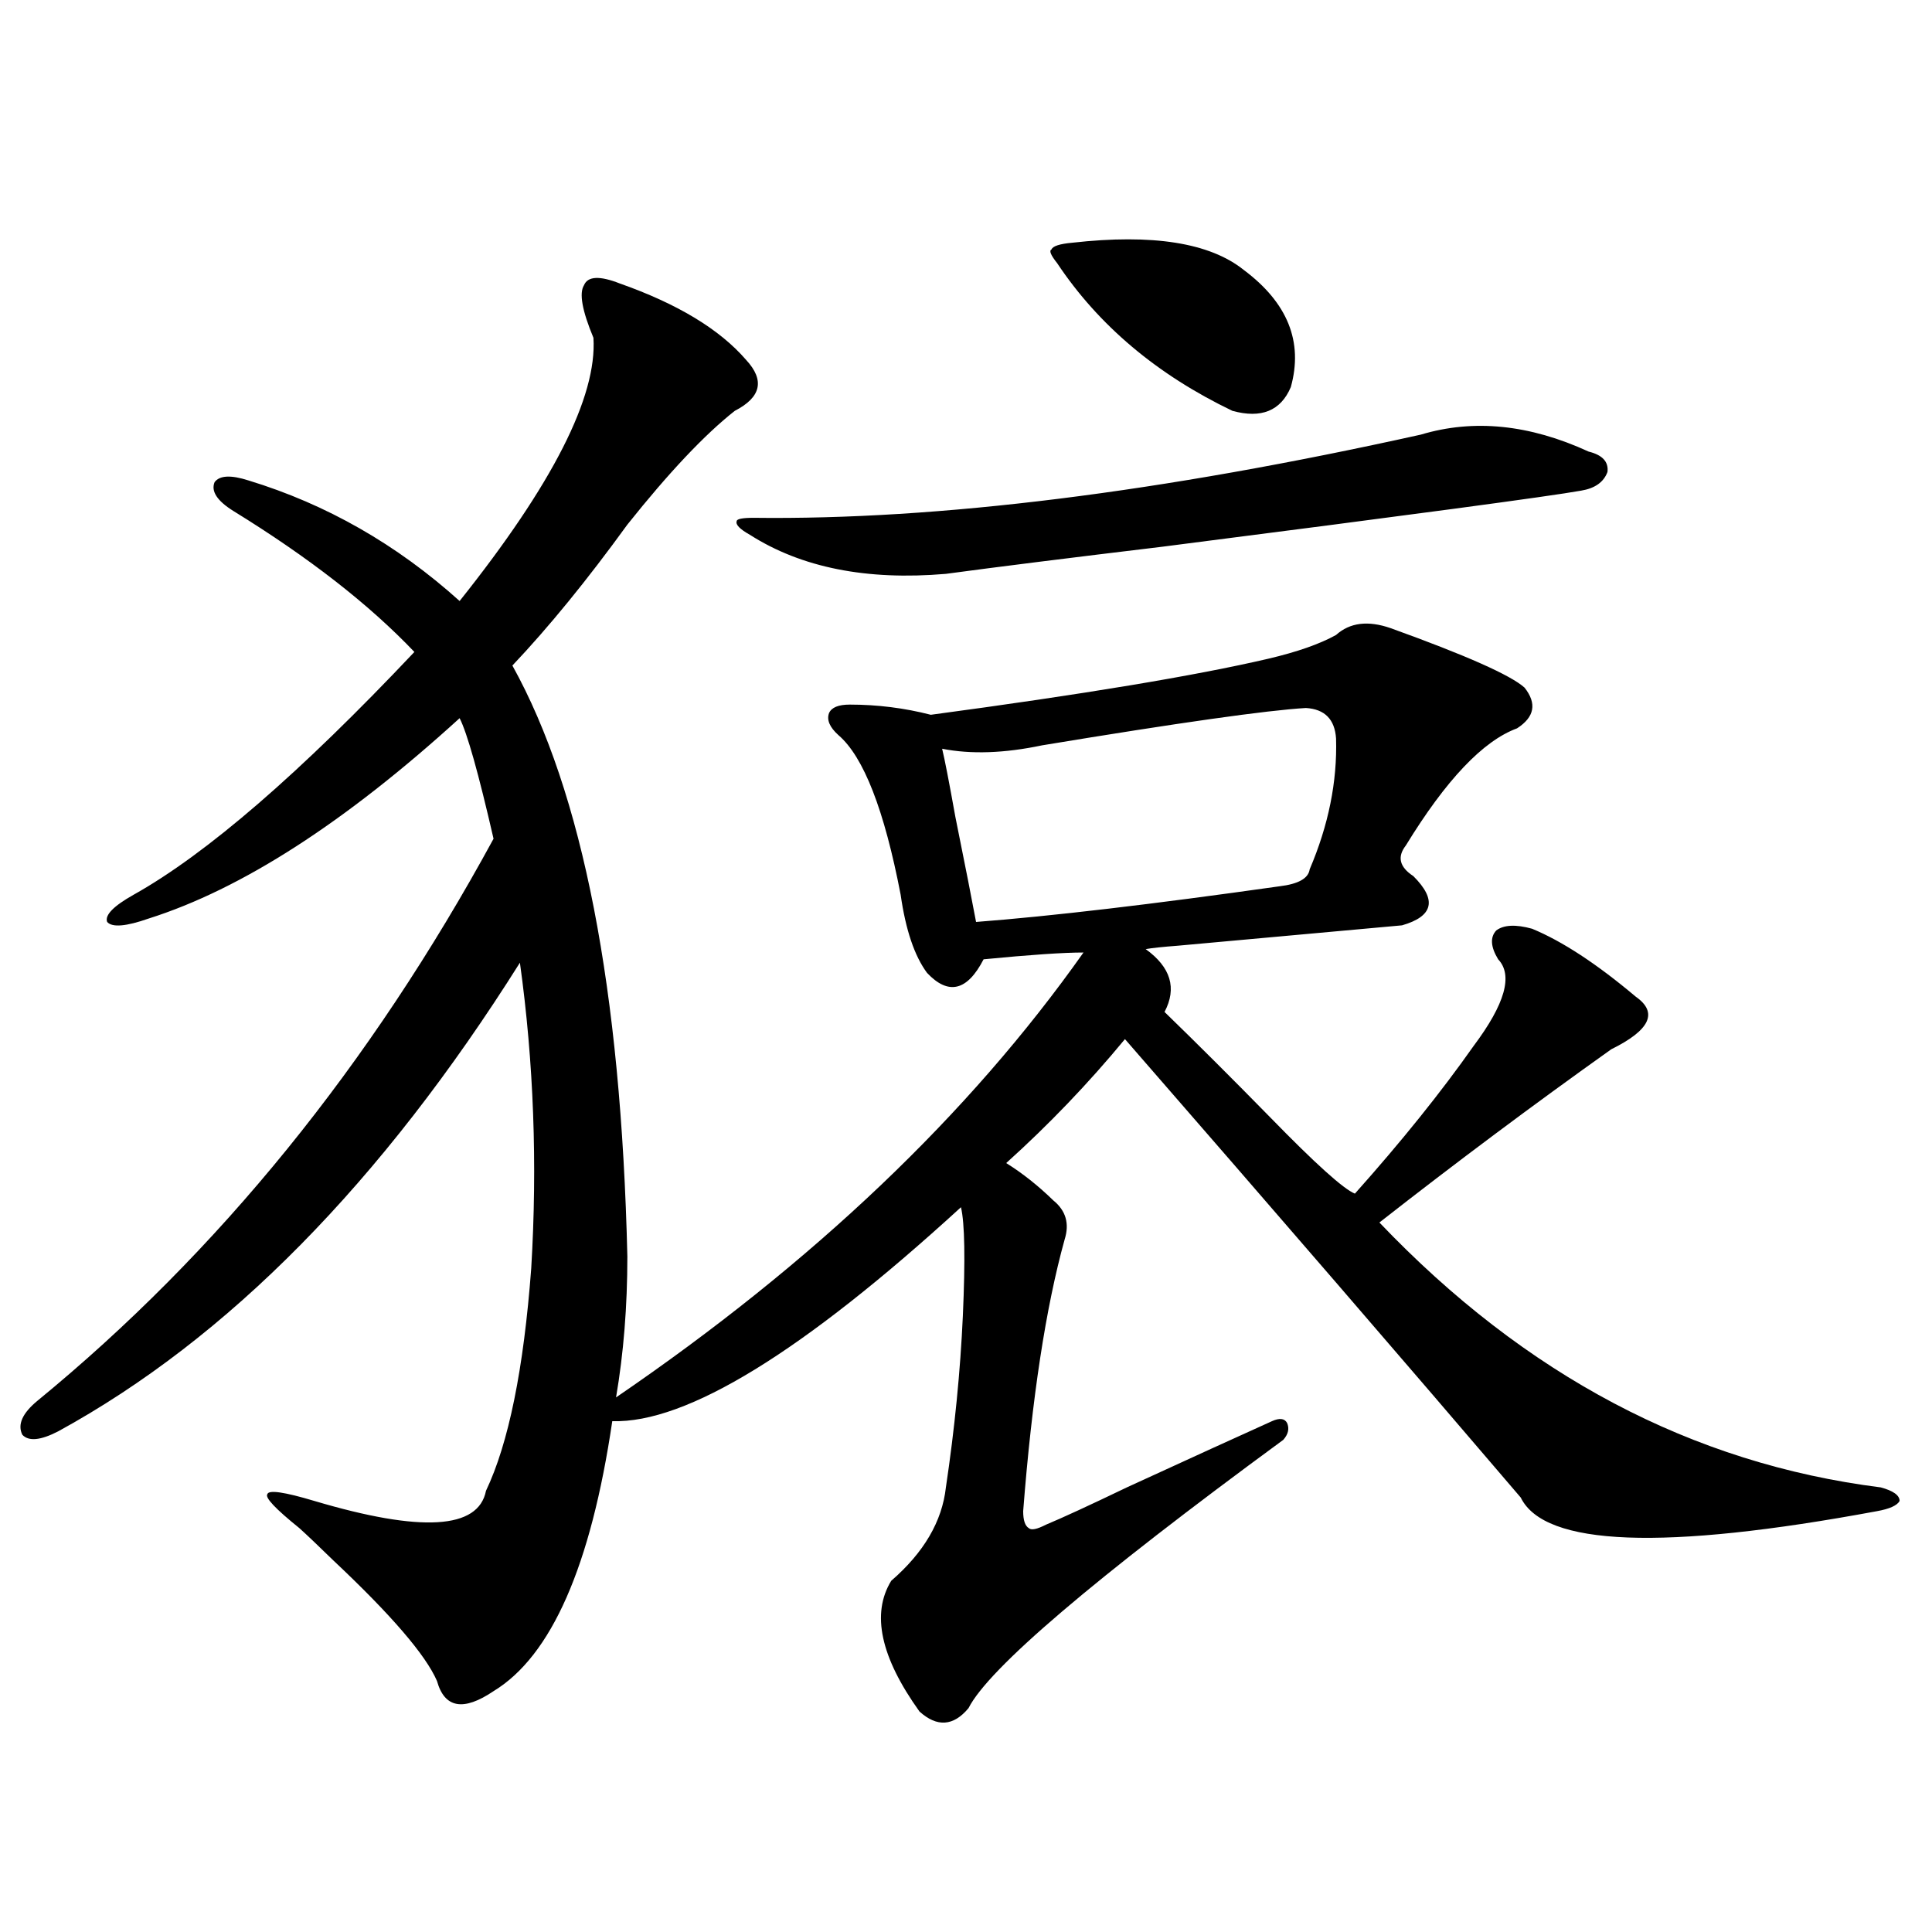
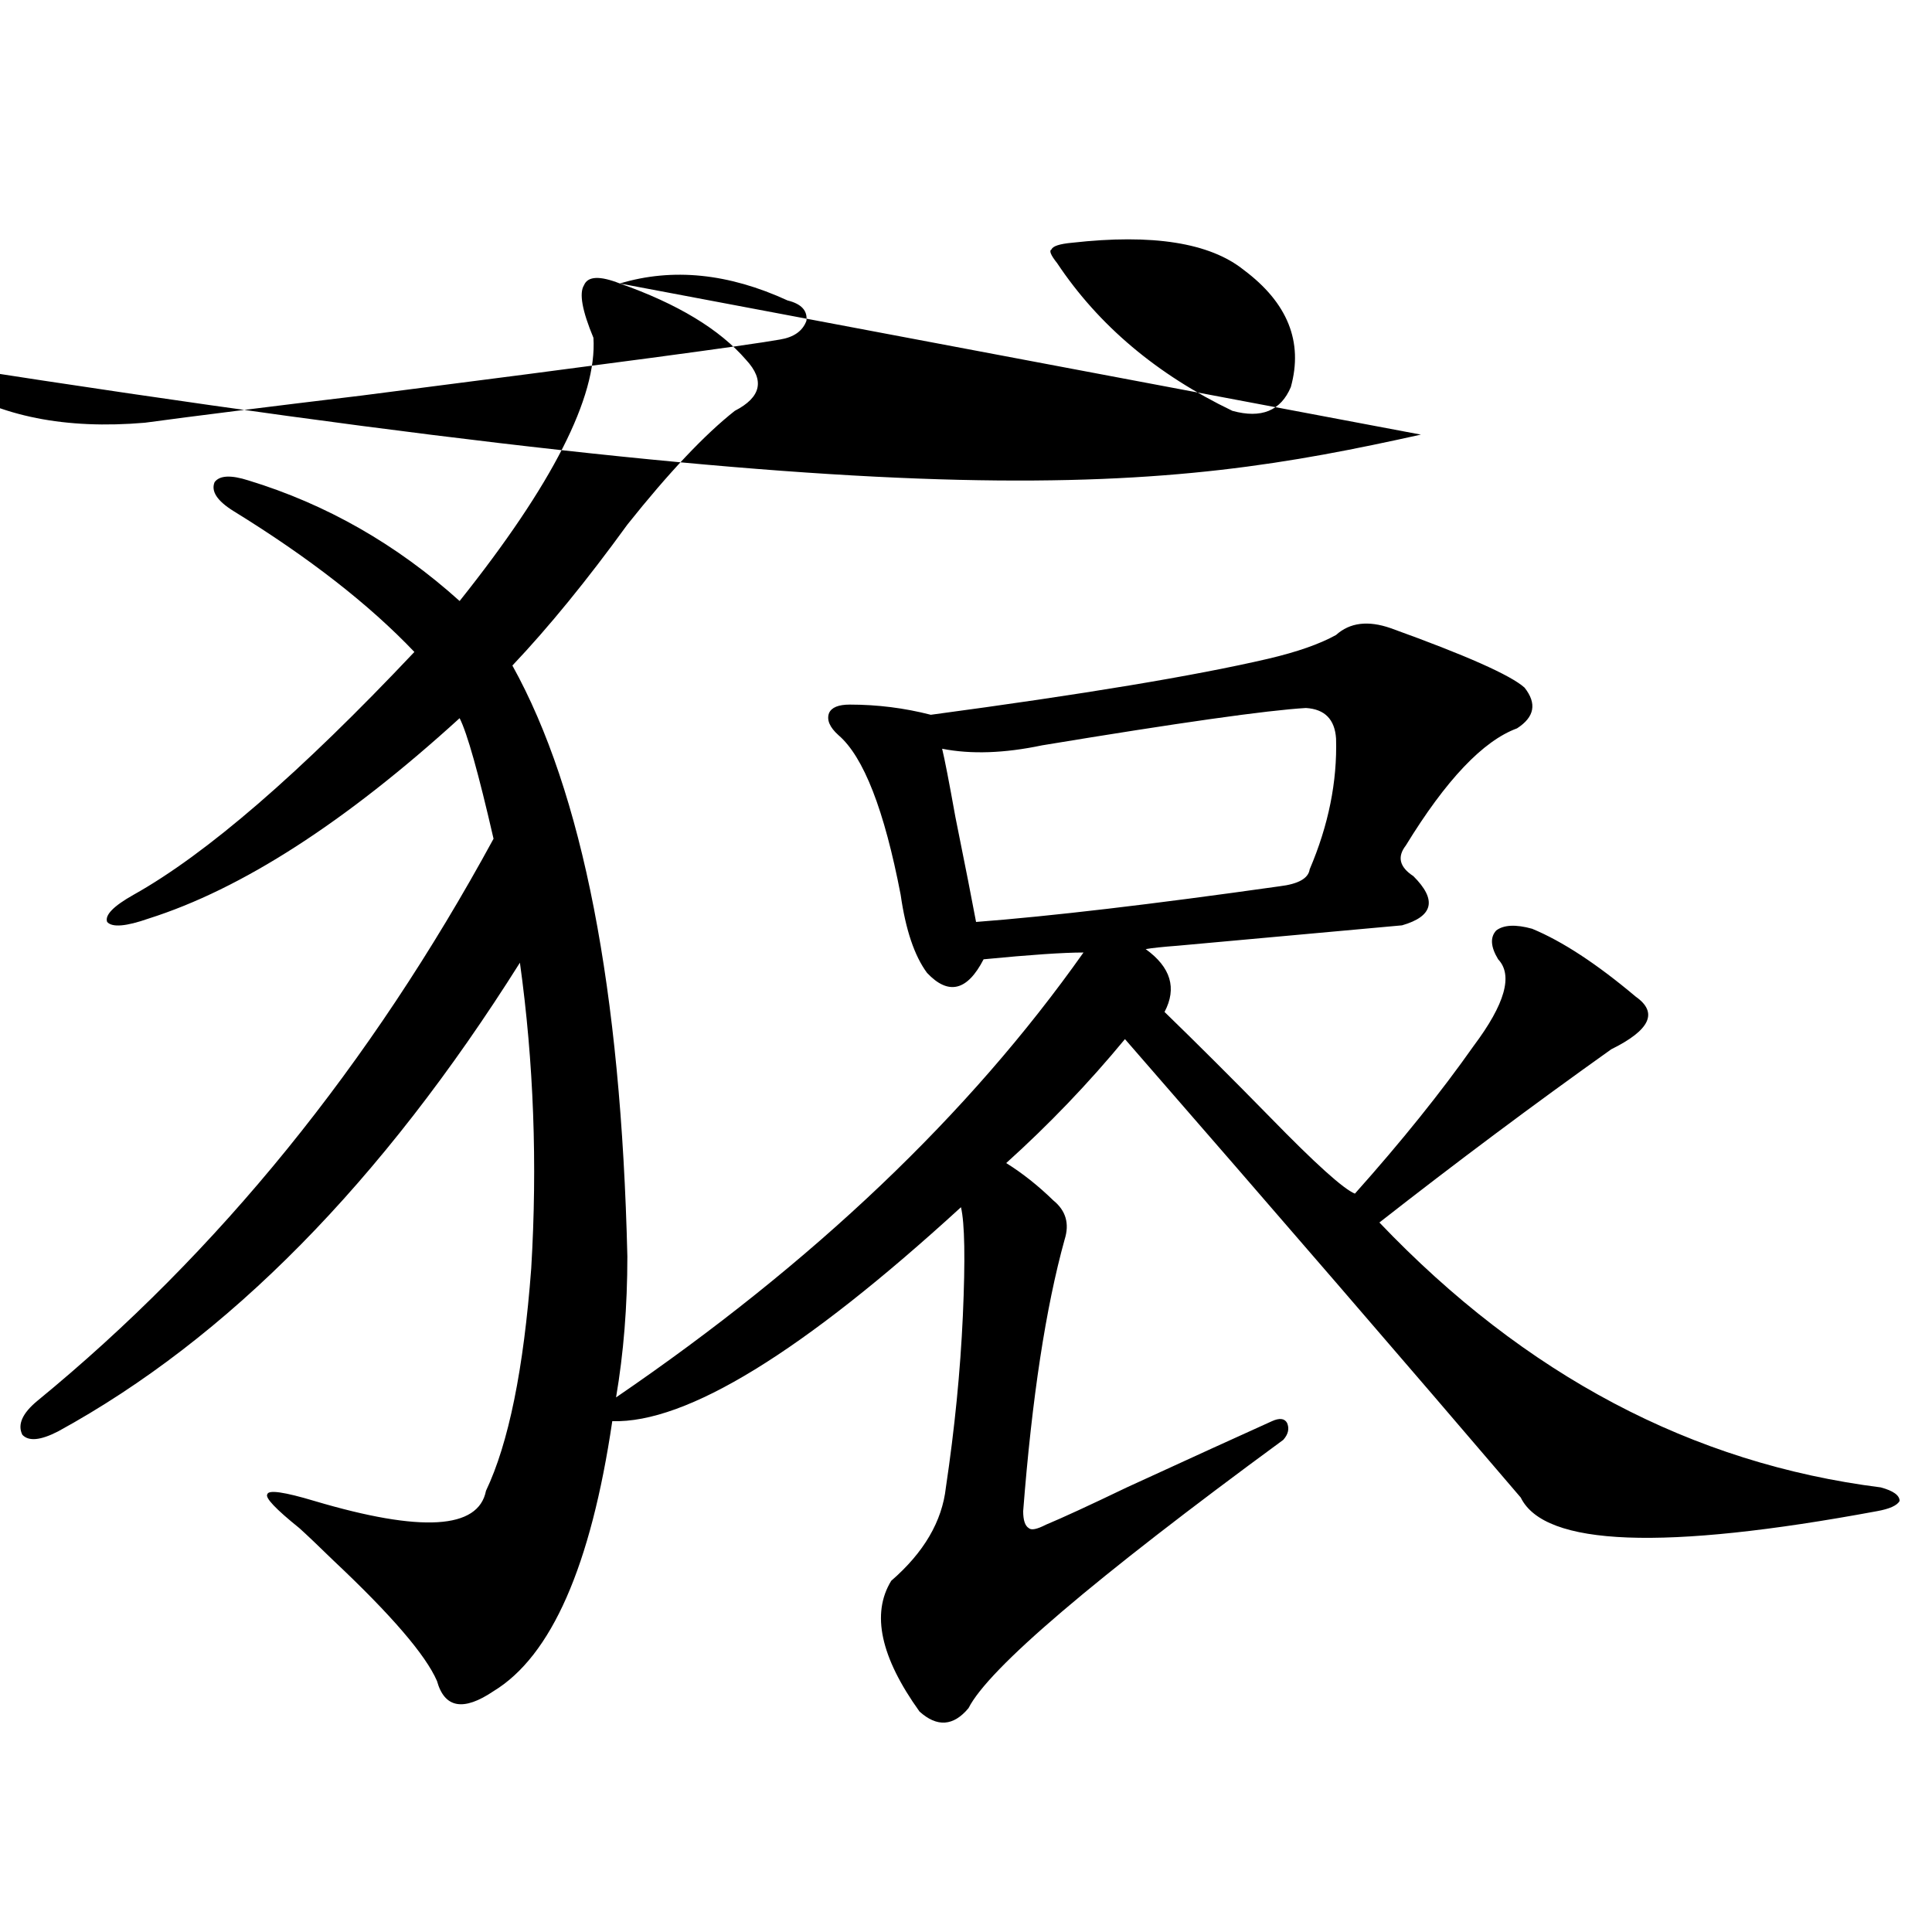
<svg xmlns="http://www.w3.org/2000/svg" version="1.1" id="图层_1" x="0px" y="0px" width="1000px" height="1000px" viewBox="0 0 1000 1000" enable-background="new 0 0 1000 1000" xml:space="preserve">
-   <path d="M320.821,146.73c29.908,10.547,51.706,23.73,65.364,39.551c9.756,10.547,7.805,19.336-5.854,26.367  c-15.609,12.305-34.146,31.943-55.608,58.887c-20.822,28.716-40.654,53.037-59.511,72.949  c36.417,65.63,56.249,167.583,59.511,305.859c0,25.791-1.951,50.098-5.854,72.949c102.102-69.722,182.755-146.475,241.945-230.273  c-10.411,0-27.651,1.182-51.706,3.516c-8.46,16.411-18.216,18.76-29.268,7.031c-6.509-8.789-11.066-22.261-13.658-40.43  c-8.46-43.945-19.191-71.479-32.194-82.617c-4.558-4.092-6.188-7.91-4.878-11.426c1.296-2.925,4.878-4.395,10.731-4.395  c14.299,0,28.292,1.758,41.95,5.273c78.688-10.547,136.902-20.215,174.63-29.004c14.954-3.516,26.661-7.607,35.121-12.305  c7.149-6.44,16.585-7.607,28.292-3.516c39.023,14.063,62.103,24.321,69.267,30.762c6.494,8.213,5.198,15.244-3.902,21.094  c-17.561,6.455-36.752,26.67-57.56,60.645c-4.558,5.864-3.262,11.138,3.902,15.82c12.348,12.305,10.396,20.806-5.854,25.488  c-19.512,1.758-58.215,5.273-116.095,10.547c-7.805,0.591-13.338,1.182-16.585,1.758c13.003,9.38,16.25,20.215,9.756,32.52  c16.905,16.411,35.121,34.58,54.633,54.492c23.414,24.033,38.048,37.217,43.901,39.551c24.055-26.943,44.542-52.432,61.462-76.465  c16.25-21.67,20.487-36.611,12.683-44.824c-3.902-6.44-4.237-11.426-0.976-14.941c3.902-2.925,10.076-3.213,18.536-0.879  c15.609,6.455,33.49,18.169,53.657,35.156c11.707,8.213,7.47,17.29-12.683,27.246c-40.334,28.716-80.333,58.599-119.997,89.648  c75.44,79.102,161.947,124.805,259.506,137.109c6.494,1.758,9.756,4.106,9.756,7.031c-1.311,2.349-5.213,4.106-11.707,5.273  c-110.576,20.518-172.038,18.169-184.386-7.031c-58.535-68.555-126.826-147.656-204.873-237.305  c-18.871,22.852-39.358,44.248-61.462,64.16c8.445,5.273,16.585,11.729,24.39,19.336c6.494,5.273,8.445,12.017,5.854,20.215  c-9.756,35.156-16.92,82.041-21.463,140.625c0,4.697,0.976,7.622,2.927,8.789c1.296,1.182,4.223,0.591,8.78-1.758  c8.445-3.516,22.438-9.956,41.95-19.336c33.17-15.229,58.2-26.655,75.12-34.277c3.902-1.758,6.494-1.455,7.805,0.879  c1.296,2.939,0.641,5.864-1.951,8.789c-98.214,72.07-152.526,118.351-162.923,138.867c-7.805,9.366-16.265,9.957-25.365,1.758  c-20.167-28.125-25.045-50.688-14.634-67.676c16.905-14.639,26.341-30.762,28.292-48.34c4.543-30.459,7.47-60.054,8.78-88.77  c1.296-29.292,0.976-48.037-0.976-56.25c-81.949,75.01-142.115,111.924-180.483,110.742  c-11.066,75.01-31.554,121.578-61.462,139.746c-15.609,10.547-25.365,8.789-29.268-5.273c-5.854-13.485-23.749-34.277-53.657-62.402  c-7.805-7.607-13.658-13.184-17.561-16.699c-12.362-9.956-17.896-15.82-16.585-17.578c0.641-2.334,8.78-1.167,24.39,3.516  c55.273,16.411,84.876,14.653,88.778-5.273c11.707-24.609,19.512-62.979,23.414-115.137c3.247-53.901,1.296-106.636-5.854-158.203  C197.563,611.975,117.899,692.834,30.097,740.871c-9.115,4.697-15.289,5.273-18.536,1.758c-2.606-5.273,0-11.123,7.805-17.578  c93.656-76.753,172.344-173.721,236.092-290.918c-7.805-33.975-13.658-54.78-17.561-62.402  c-59.19,53.916-112.848,88.481-160.972,103.711c-11.707,4.106-18.871,4.697-21.463,1.758c-1.311-3.516,3.247-8.198,13.658-14.063  c37.713-21.094,86.172-62.979,145.362-125.684c-23.414-24.609-54.633-48.916-93.656-72.949c-8.46-5.273-11.707-10.244-9.756-14.941  c2.592-3.516,8.445-3.804,17.561-0.879c40.319,12.305,76.736,33.11,109.266,62.402c48.124-60.342,71.218-105.757,69.267-136.23  c-5.854-14.063-7.484-23.14-4.878-27.246C304.236,142.927,310.41,142.639,320.821,146.73z M735.445,224.953  c27.316-8.198,56.249-5.273,86.827,8.789c7.149,1.758,10.396,5.273,9.756,10.547c-1.951,5.273-6.509,8.501-13.658,9.668  c-16.265,2.939-88.458,12.607-216.58,29.004c-48.779,5.864-86.187,10.547-112.192,14.063c-40.975,3.516-74.8-3.213-101.461-20.215  c-5.213-2.925-7.484-5.273-6.829-7.031c0-1.167,2.927-1.758,8.78-1.758C485.695,269.201,600.814,254.836,735.445,224.953z   M675.935,366.457c-20.167,1.182-65.699,7.622-136.582,19.336c-19.512,4.106-36.752,4.697-51.706,1.758  c1.296,5.273,3.567,17.002,6.829,35.156c5.198,25.791,8.78,43.945,10.731,54.492c38.368-2.925,90.729-9.077,157.069-18.457  c9.756-1.167,14.954-4.092,15.609-8.789c9.756-22.852,14.299-45.4,13.658-67.676C690.889,372.321,685.69,367.048,675.935,366.457z   M554.962,125.637c41.615-4.683,71.218,0,88.778,14.063c22.759,17.002,30.884,37.217,24.39,60.645  c-5.213,12.305-15.289,16.411-30.243,12.305c-39.023-18.745-69.267-44.233-90.729-76.465c-3.262-4.092-4.237-6.44-2.927-7.031  C544.871,127.395,548.453,126.228,554.962,125.637z" />
+   <path d="M320.821,146.73c29.908,10.547,51.706,23.73,65.364,39.551c9.756,10.547,7.805,19.336-5.854,26.367  c-15.609,12.305-34.146,31.943-55.608,58.887c-20.822,28.716-40.654,53.037-59.511,72.949  c36.417,65.63,56.249,167.583,59.511,305.859c0,25.791-1.951,50.098-5.854,72.949c102.102-69.722,182.755-146.475,241.945-230.273  c-10.411,0-27.651,1.182-51.706,3.516c-8.46,16.411-18.216,18.76-29.268,7.031c-6.509-8.789-11.066-22.261-13.658-40.43  c-8.46-43.945-19.191-71.479-32.194-82.617c-4.558-4.092-6.188-7.91-4.878-11.426c1.296-2.925,4.878-4.395,10.731-4.395  c14.299,0,28.292,1.758,41.95,5.273c78.688-10.547,136.902-20.215,174.63-29.004c14.954-3.516,26.661-7.607,35.121-12.305  c7.149-6.44,16.585-7.607,28.292-3.516c39.023,14.063,62.103,24.321,69.267,30.762c6.494,8.213,5.198,15.244-3.902,21.094  c-17.561,6.455-36.752,26.67-57.56,60.645c-4.558,5.864-3.262,11.138,3.902,15.82c12.348,12.305,10.396,20.806-5.854,25.488  c-19.512,1.758-58.215,5.273-116.095,10.547c-7.805,0.591-13.338,1.182-16.585,1.758c13.003,9.38,16.25,20.215,9.756,32.52  c16.905,16.411,35.121,34.58,54.633,54.492c23.414,24.033,38.048,37.217,43.901,39.551c24.055-26.943,44.542-52.432,61.462-76.465  c16.25-21.67,20.487-36.611,12.683-44.824c-3.902-6.44-4.237-11.426-0.976-14.941c3.902-2.925,10.076-3.213,18.536-0.879  c15.609,6.455,33.49,18.169,53.657,35.156c11.707,8.213,7.47,17.29-12.683,27.246c-40.334,28.716-80.333,58.599-119.997,89.648  c75.44,79.102,161.947,124.805,259.506,137.109c6.494,1.758,9.756,4.106,9.756,7.031c-1.311,2.349-5.213,4.106-11.707,5.273  c-110.576,20.518-172.038,18.169-184.386-7.031c-58.535-68.555-126.826-147.656-204.873-237.305  c-18.871,22.852-39.358,44.248-61.462,64.16c8.445,5.273,16.585,11.729,24.39,19.336c6.494,5.273,8.445,12.017,5.854,20.215  c-9.756,35.156-16.92,82.041-21.463,140.625c0,4.697,0.976,7.622,2.927,8.789c1.296,1.182,4.223,0.591,8.78-1.758  c8.445-3.516,22.438-9.956,41.95-19.336c33.17-15.229,58.2-26.655,75.12-34.277c3.902-1.758,6.494-1.455,7.805,0.879  c1.296,2.939,0.641,5.864-1.951,8.789c-98.214,72.07-152.526,118.351-162.923,138.867c-7.805,9.366-16.265,9.957-25.365,1.758  c-20.167-28.125-25.045-50.688-14.634-67.676c16.905-14.639,26.341-30.762,28.292-48.34c4.543-30.459,7.47-60.054,8.78-88.77  c1.296-29.292,0.976-48.037-0.976-56.25c-81.949,75.01-142.115,111.924-180.483,110.742  c-11.066,75.01-31.554,121.578-61.462,139.746c-15.609,10.547-25.365,8.789-29.268-5.273c-5.854-13.485-23.749-34.277-53.657-62.402  c-7.805-7.607-13.658-13.184-17.561-16.699c-12.362-9.956-17.896-15.82-16.585-17.578c0.641-2.334,8.78-1.167,24.39,3.516  c55.273,16.411,84.876,14.653,88.778-5.273c11.707-24.609,19.512-62.979,23.414-115.137c3.247-53.901,1.296-106.636-5.854-158.203  C197.563,611.975,117.899,692.834,30.097,740.871c-9.115,4.697-15.289,5.273-18.536,1.758c-2.606-5.273,0-11.123,7.805-17.578  c93.656-76.753,172.344-173.721,236.092-290.918c-7.805-33.975-13.658-54.78-17.561-62.402  c-59.19,53.916-112.848,88.481-160.972,103.711c-11.707,4.106-18.871,4.697-21.463,1.758c-1.311-3.516,3.247-8.198,13.658-14.063  c37.713-21.094,86.172-62.979,145.362-125.684c-23.414-24.609-54.633-48.916-93.656-72.949c-8.46-5.273-11.707-10.244-9.756-14.941  c2.592-3.516,8.445-3.804,17.561-0.879c40.319,12.305,76.736,33.11,109.266,62.402c48.124-60.342,71.218-105.757,69.267-136.23  c-5.854-14.063-7.484-23.14-4.878-27.246C304.236,142.927,310.41,142.639,320.821,146.73z c27.316-8.198,56.249-5.273,86.827,8.789c7.149,1.758,10.396,5.273,9.756,10.547c-1.951,5.273-6.509,8.501-13.658,9.668  c-16.265,2.939-88.458,12.607-216.58,29.004c-48.779,5.864-86.187,10.547-112.192,14.063c-40.975,3.516-74.8-3.213-101.461-20.215  c-5.213-2.925-7.484-5.273-6.829-7.031c0-1.167,2.927-1.758,8.78-1.758C485.695,269.201,600.814,254.836,735.445,224.953z   M675.935,366.457c-20.167,1.182-65.699,7.622-136.582,19.336c-19.512,4.106-36.752,4.697-51.706,1.758  c1.296,5.273,3.567,17.002,6.829,35.156c5.198,25.791,8.78,43.945,10.731,54.492c38.368-2.925,90.729-9.077,157.069-18.457  c9.756-1.167,14.954-4.092,15.609-8.789c9.756-22.852,14.299-45.4,13.658-67.676C690.889,372.321,685.69,367.048,675.935,366.457z   M554.962,125.637c41.615-4.683,71.218,0,88.778,14.063c22.759,17.002,30.884,37.217,24.39,60.645  c-5.213,12.305-15.289,16.411-30.243,12.305c-39.023-18.745-69.267-44.233-90.729-76.465c-3.262-4.092-4.237-6.44-2.927-7.031  C544.871,127.395,548.453,126.228,554.962,125.637z" />
</svg>